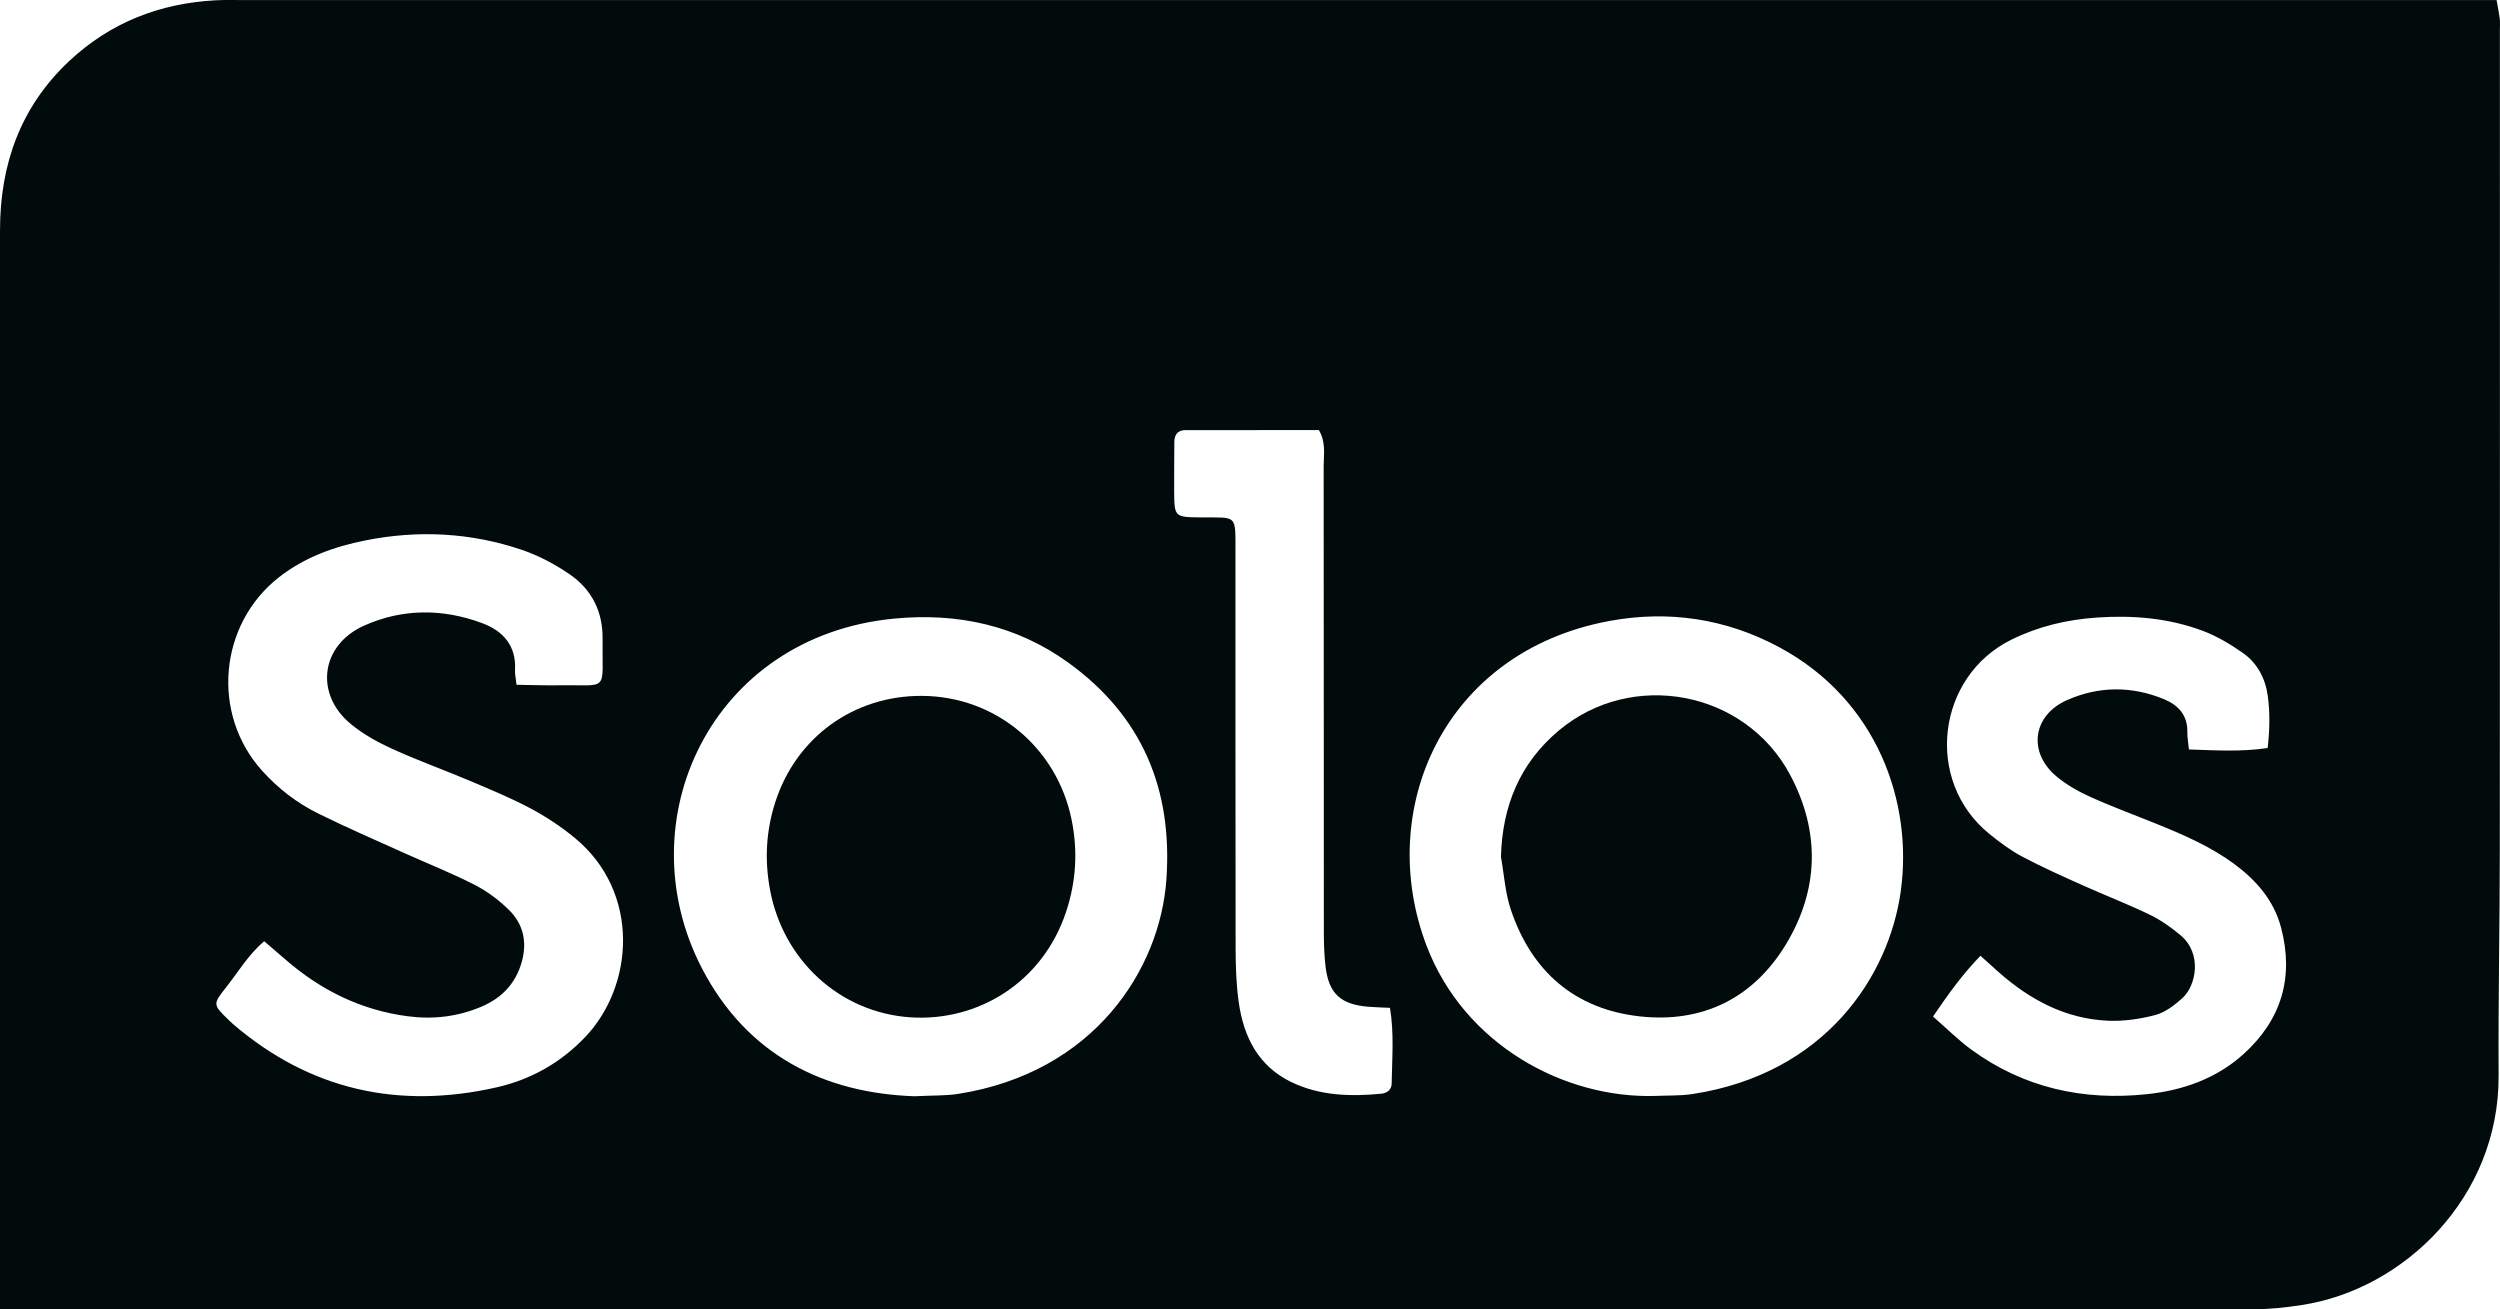
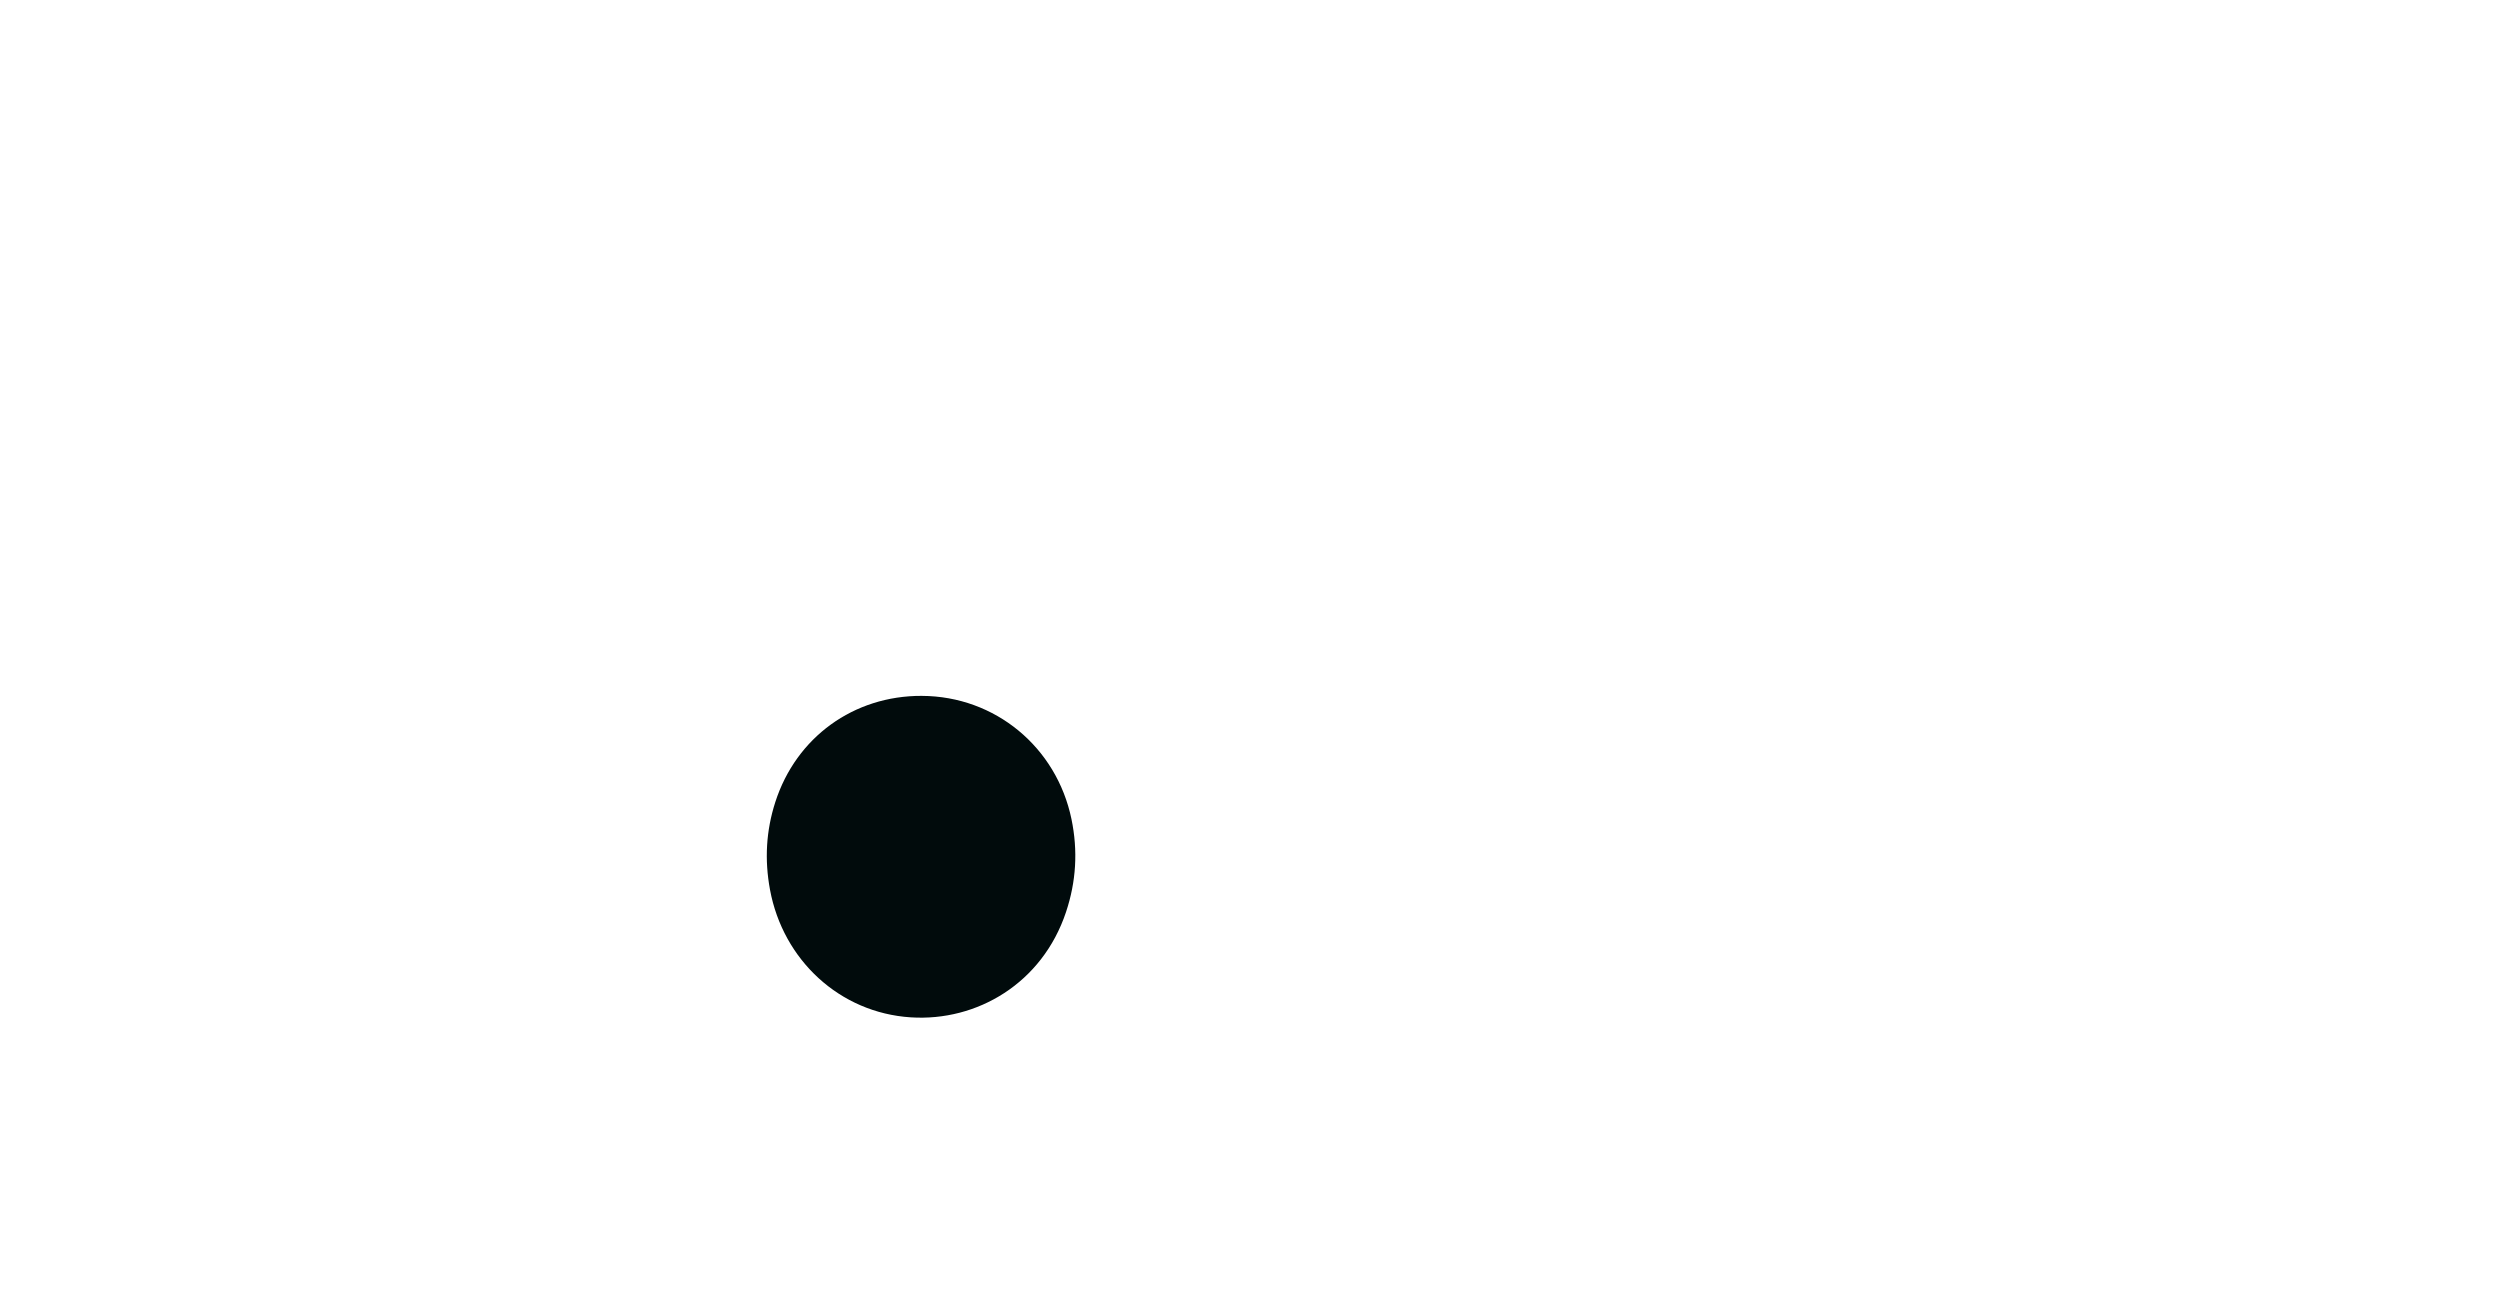
<svg xmlns="http://www.w3.org/2000/svg" id="b" width="184.546" height="96.661" viewBox="0 0 184.546 96.661">
  <defs>
    <style>.d{fill:#010b0c;stroke-width:0px;}</style>
  </defs>
  <g id="c">
-     <path class="d" d="M184.53,1.383c-.054-.433-.146-.861-.237-1.38h-2.496C127.165.004,72.532.004,17.9.004c-.664,0-1.329-.017-1.991.018-4.122.222-7.762,1.641-10.791,4.476C1.507,7.879.002,12.143.001,17.007,0,42.814,0,68.62,0,94.427v2.234h2.063c54.765,0,109.531.002,164.296-.013,1.187,0,2.383-.134,3.559-.314,7.561-1.154,14.575-7.981,14.525-16.937-.031-5.571.086-11.143.089-16.714.012-20.168.005-40.335.005-60.503,0-.265.025-.534-.008-.795ZM43.169,76.583c-1.797,1.878-3.992,3.11-6.487,3.678-7.253,1.652-13.804.212-19.502-4.684-.1-.086-.193-.182-.289-.274-1.171-1.135-1.203-1.16-.204-2.416.896-1.127,1.627-2.402,2.816-3.406.561.483,1.057.905,1.549,1.333,2.614,2.276,5.594,3.755,9.061,4.207,1.889.247,3.718.023,5.454-.722,1.463-.628,2.495-1.686,2.946-3.285.419-1.488.114-2.802-.944-3.847-.742-.734-1.623-1.387-2.552-1.861-1.707-.872-3.5-1.578-5.249-2.369-2.112-.954-4.241-1.874-6.316-2.904-1.551-.77-2.92-1.83-4.09-3.124-3.796-4.193-3.218-10.829,1.246-14.309,1.875-1.462,4.049-2.246,6.343-2.704,3.914-.783,7.8-.586,11.58.696,1.236.419,2.435,1.061,3.516,1.799,1.63,1.113,2.457,2.755,2.434,4.756-.048,4.03.552,3.38-3.272,3.44-.982.015-1.965-.023-3.08-.038-.06-.547-.127-.811-.111-1.071.105-1.799-.869-2.9-2.422-3.478-2.912-1.084-5.878-1.088-8.719.182-3.2,1.431-3.674,5.037-.987,7.259.906.749,1.977,1.344,3.052,1.834,1.866.851,3.804,1.544,5.695,2.344,1.524.645,3.062,1.276,4.519,2.052,1.162.62,2.284,1.362,3.297,2.202,4.818,3.994,4.377,10.887.719,14.71ZM86.101,64.932c-.471,6.624-5.331,14.246-15.378,15.818-.911.142-1.851.105-3.213.174-6.667-.226-12.36-3.022-15.693-9.442-5.653-10.887.66-24.533,14.211-25.819,4.654-.442,8.999.491,12.815,3.239,5.461,3.933,7.733,9.349,7.257,16.03ZM102.731,79.988c-.007.457-.342.709-.778.75-2.27.215-4.524.154-6.62-.856-2.439-1.175-3.525-3.328-3.888-5.875-.186-1.306-.231-2.641-.234-3.963-.018-9.743-.007-19.486-.012-29.228-.001-2.895.159-2.597-2.531-2.622-1.975-.018-1.981-.023-1.993-1.969-.007-1.193.009-2.386.013-3.579.002-.544.234-.894.811-.895,3.307-.006,6.615-.003,9.862-.003.538.942.348,1.822.349,2.664.013,11.4.006,22.799.014,34.199,0,.926.017,1.86.13,2.777.243,1.962,1.124,2.758,3.123,2.926.515.043,1.032.054,1.629.083.316,1.913.152,3.756.125,5.592ZM140.312,65.789c-.876,6.298-5.583,13.472-15.369,14.97-.912.14-1.851.098-2.778.141-6.677.193-14.065-3.759-16.858-11.087-3.813-10.008,1.224-21.7,13.495-23.974,4.342-.805,8.59-.186,12.535,1.934,7.259,3.899,9.883,11.48,8.974,18.017ZM165.581,77.84c-1.998,1.793-4.453,2.645-7.058,2.926-4.713.508-9.114-.451-12.997-3.281-.954-.695-1.796-1.544-2.834-2.447,1.159-1.702,2.192-3.134,3.502-4.483.5.449.931.842,1.369,1.229,2.3,2.028,4.911,3.418,8.02,3.563,1.167.054,2.382-.12,3.515-.419.726-.191,1.414-.72,1.992-1.239,1.043-.939,1.474-3.292-.101-4.629-.701-.594-1.477-1.141-2.301-1.54-1.608-.779-3.282-1.421-4.914-2.154-1.51-.679-3.026-1.352-4.487-2.127-.871-.462-1.68-1.068-2.449-1.693-4.819-3.921-3.874-11.604,1.635-14.324,2-.988,4.094-1.48,6.302-1.634,2.681-.187,5.314.037,7.833.98,1.038.389,2.026.981,2.94,1.619,1.075.75,1.676,1.876,1.854,3.179.17,1.244.146,2.493-.008,3.852-1.974.292-3.854.17-5.812.104-.049-.522-.122-.906-.115-1.288.023-1.242-.673-1.987-1.726-2.422-2.384-.984-4.812-.967-7.152.066-2.535,1.118-2.914,3.824-.814,5.609.745.633,1.638,1.135,2.535,1.54,1.628.736,3.312,1.351,4.969,2.024,1.968.799,3.913,1.646,5.637,2.916,1.644,1.212,2.943,2.703,3.471,4.714.966,3.674.02,6.824-2.807,9.361Z" />
-     <path class="d" d="M115.062,53.931c-2.874,2.417-4.167,5.574-4.264,9.327.233,1.298.312,2.647.726,3.884,1.53,4.571,4.732,7.358,9.527,7.886,4.613.507,8.367-1.327,10.782-5.315,2.448-4.042,2.537-8.333.313-12.511-3.318-6.235-11.691-7.806-17.084-3.27Z" />
    <path class="d" d="M68.046,51.368c-5.025-.02-9.268,3.048-10.812,7.834-.684,2.12-.803,4.265-.394,6.473.962,5.195,5.148,9.085,10.389,9.424,4.898.317,9.712-2.521,11.463-7.774.749-2.246.887-4.517.403-6.857-1.1-5.31-5.63-9.077-11.048-9.099Z" />
  </g>
</svg>